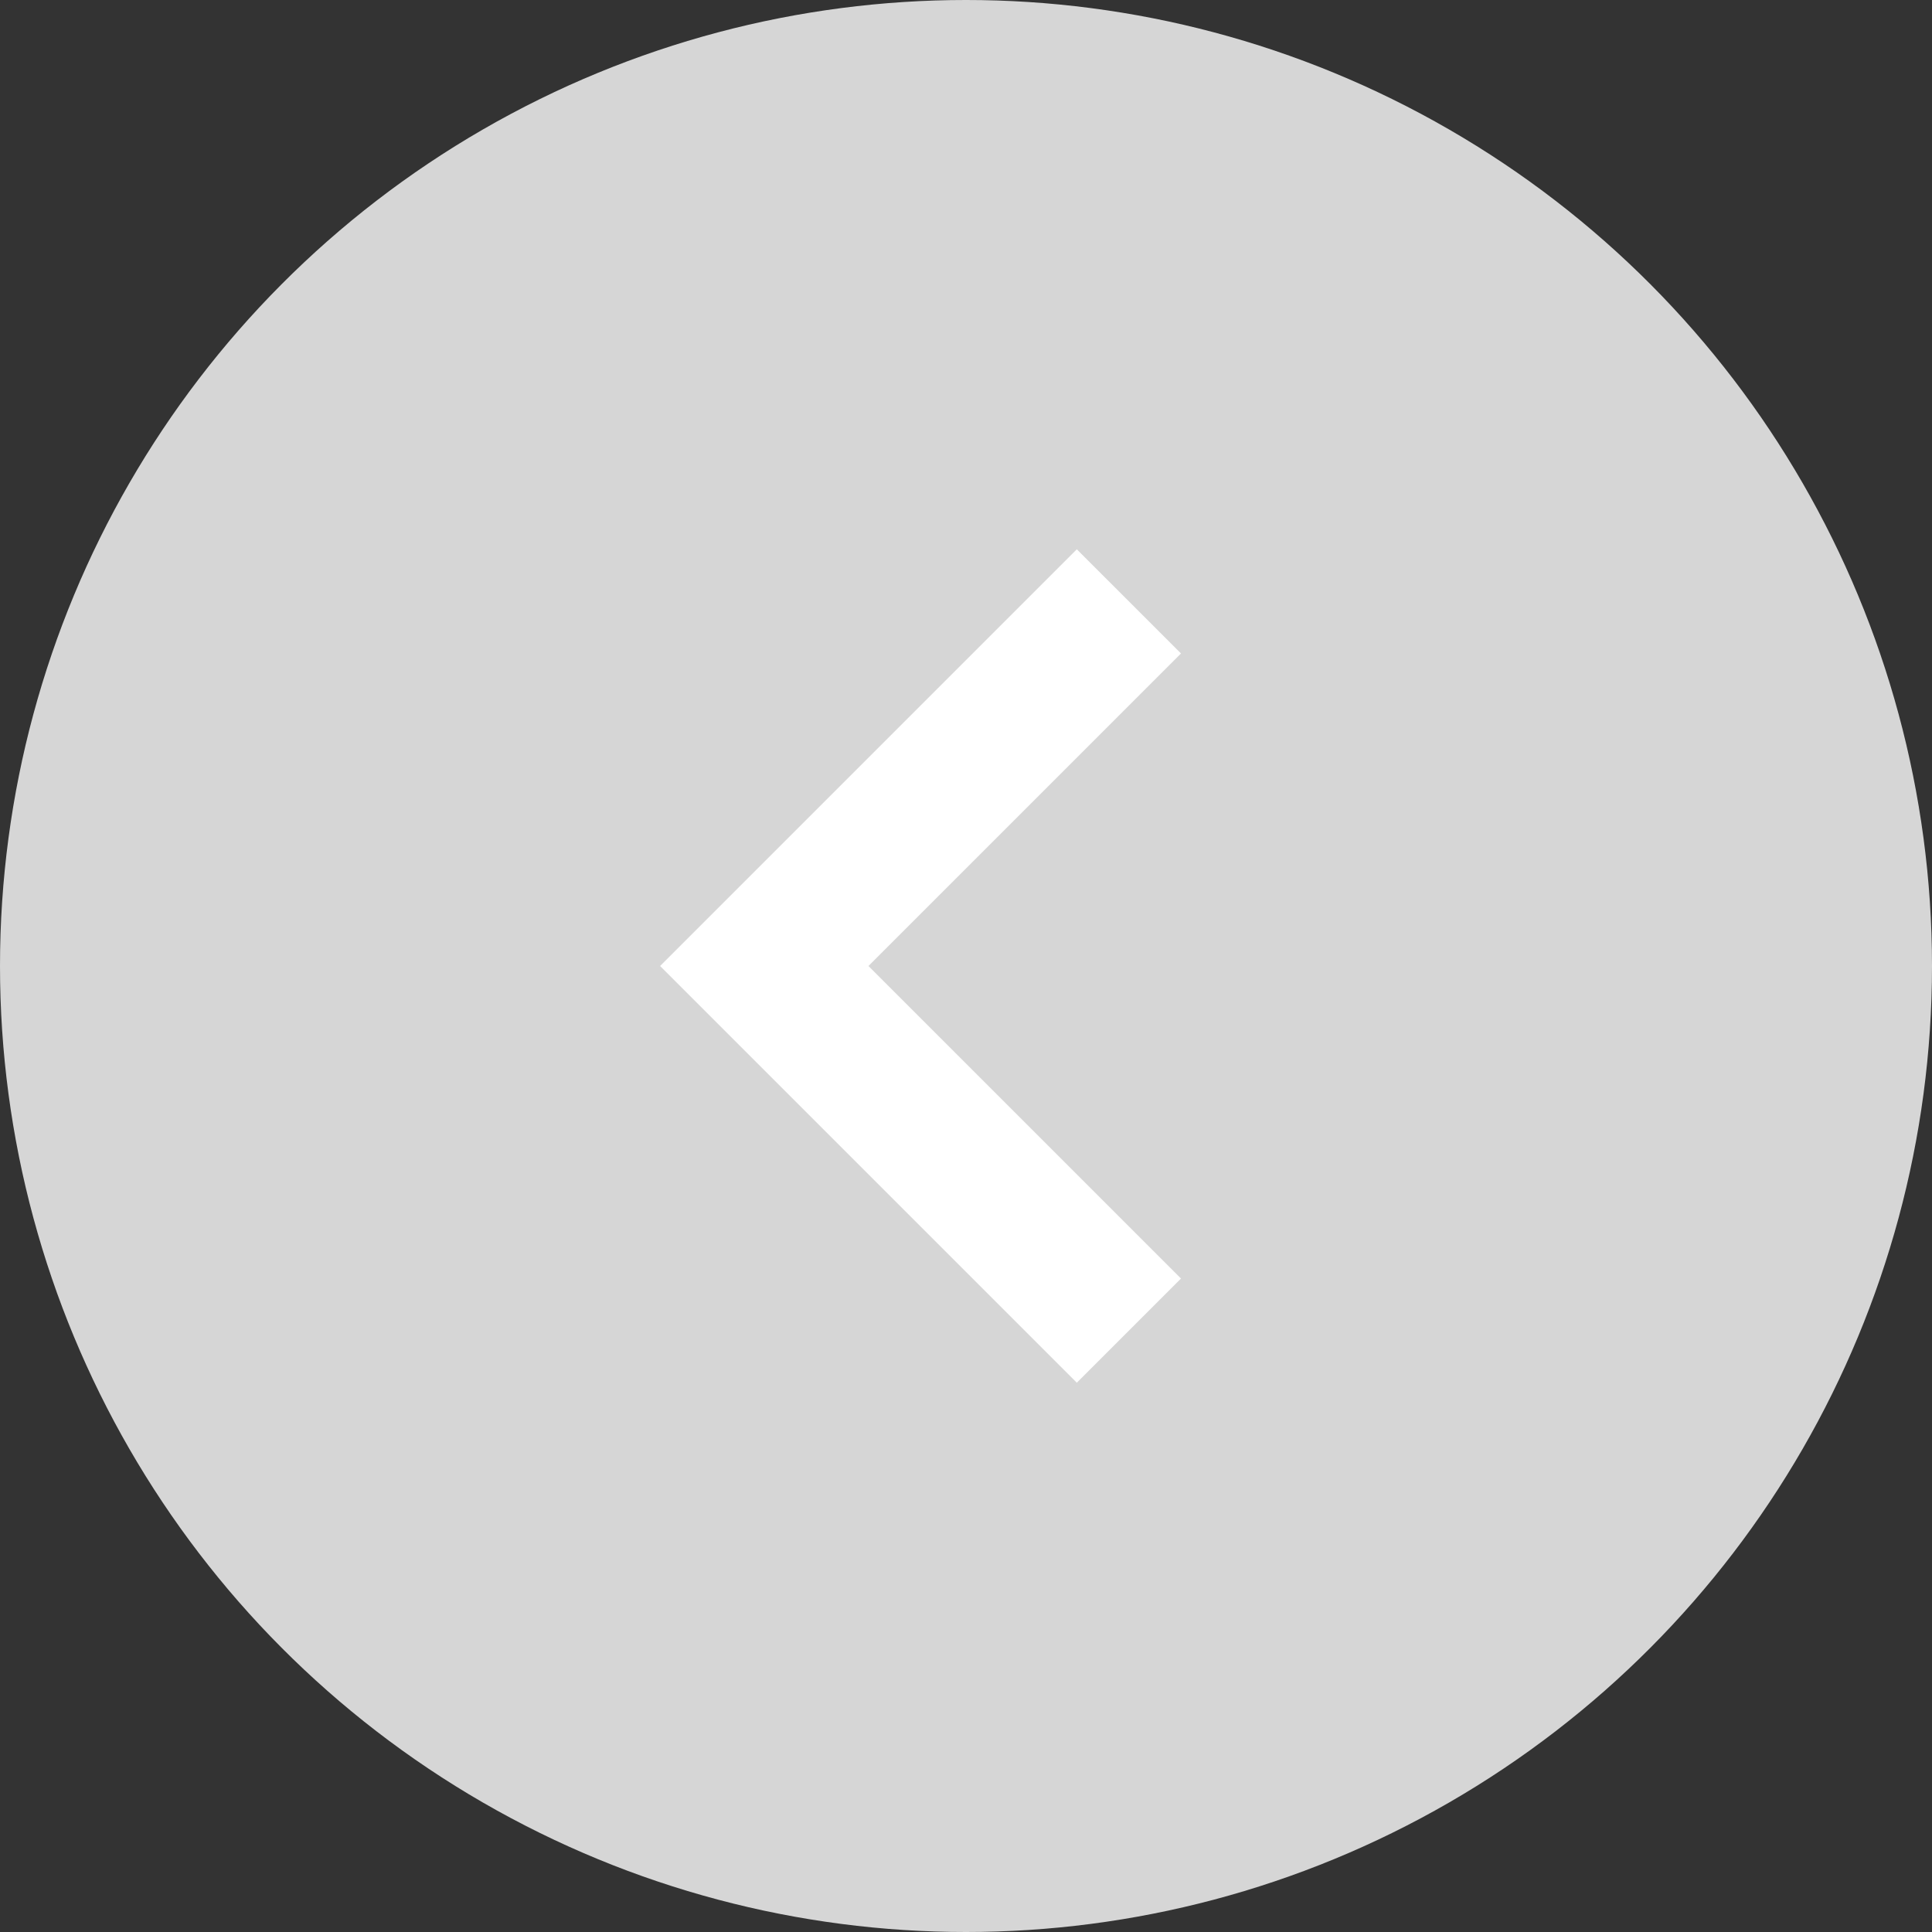
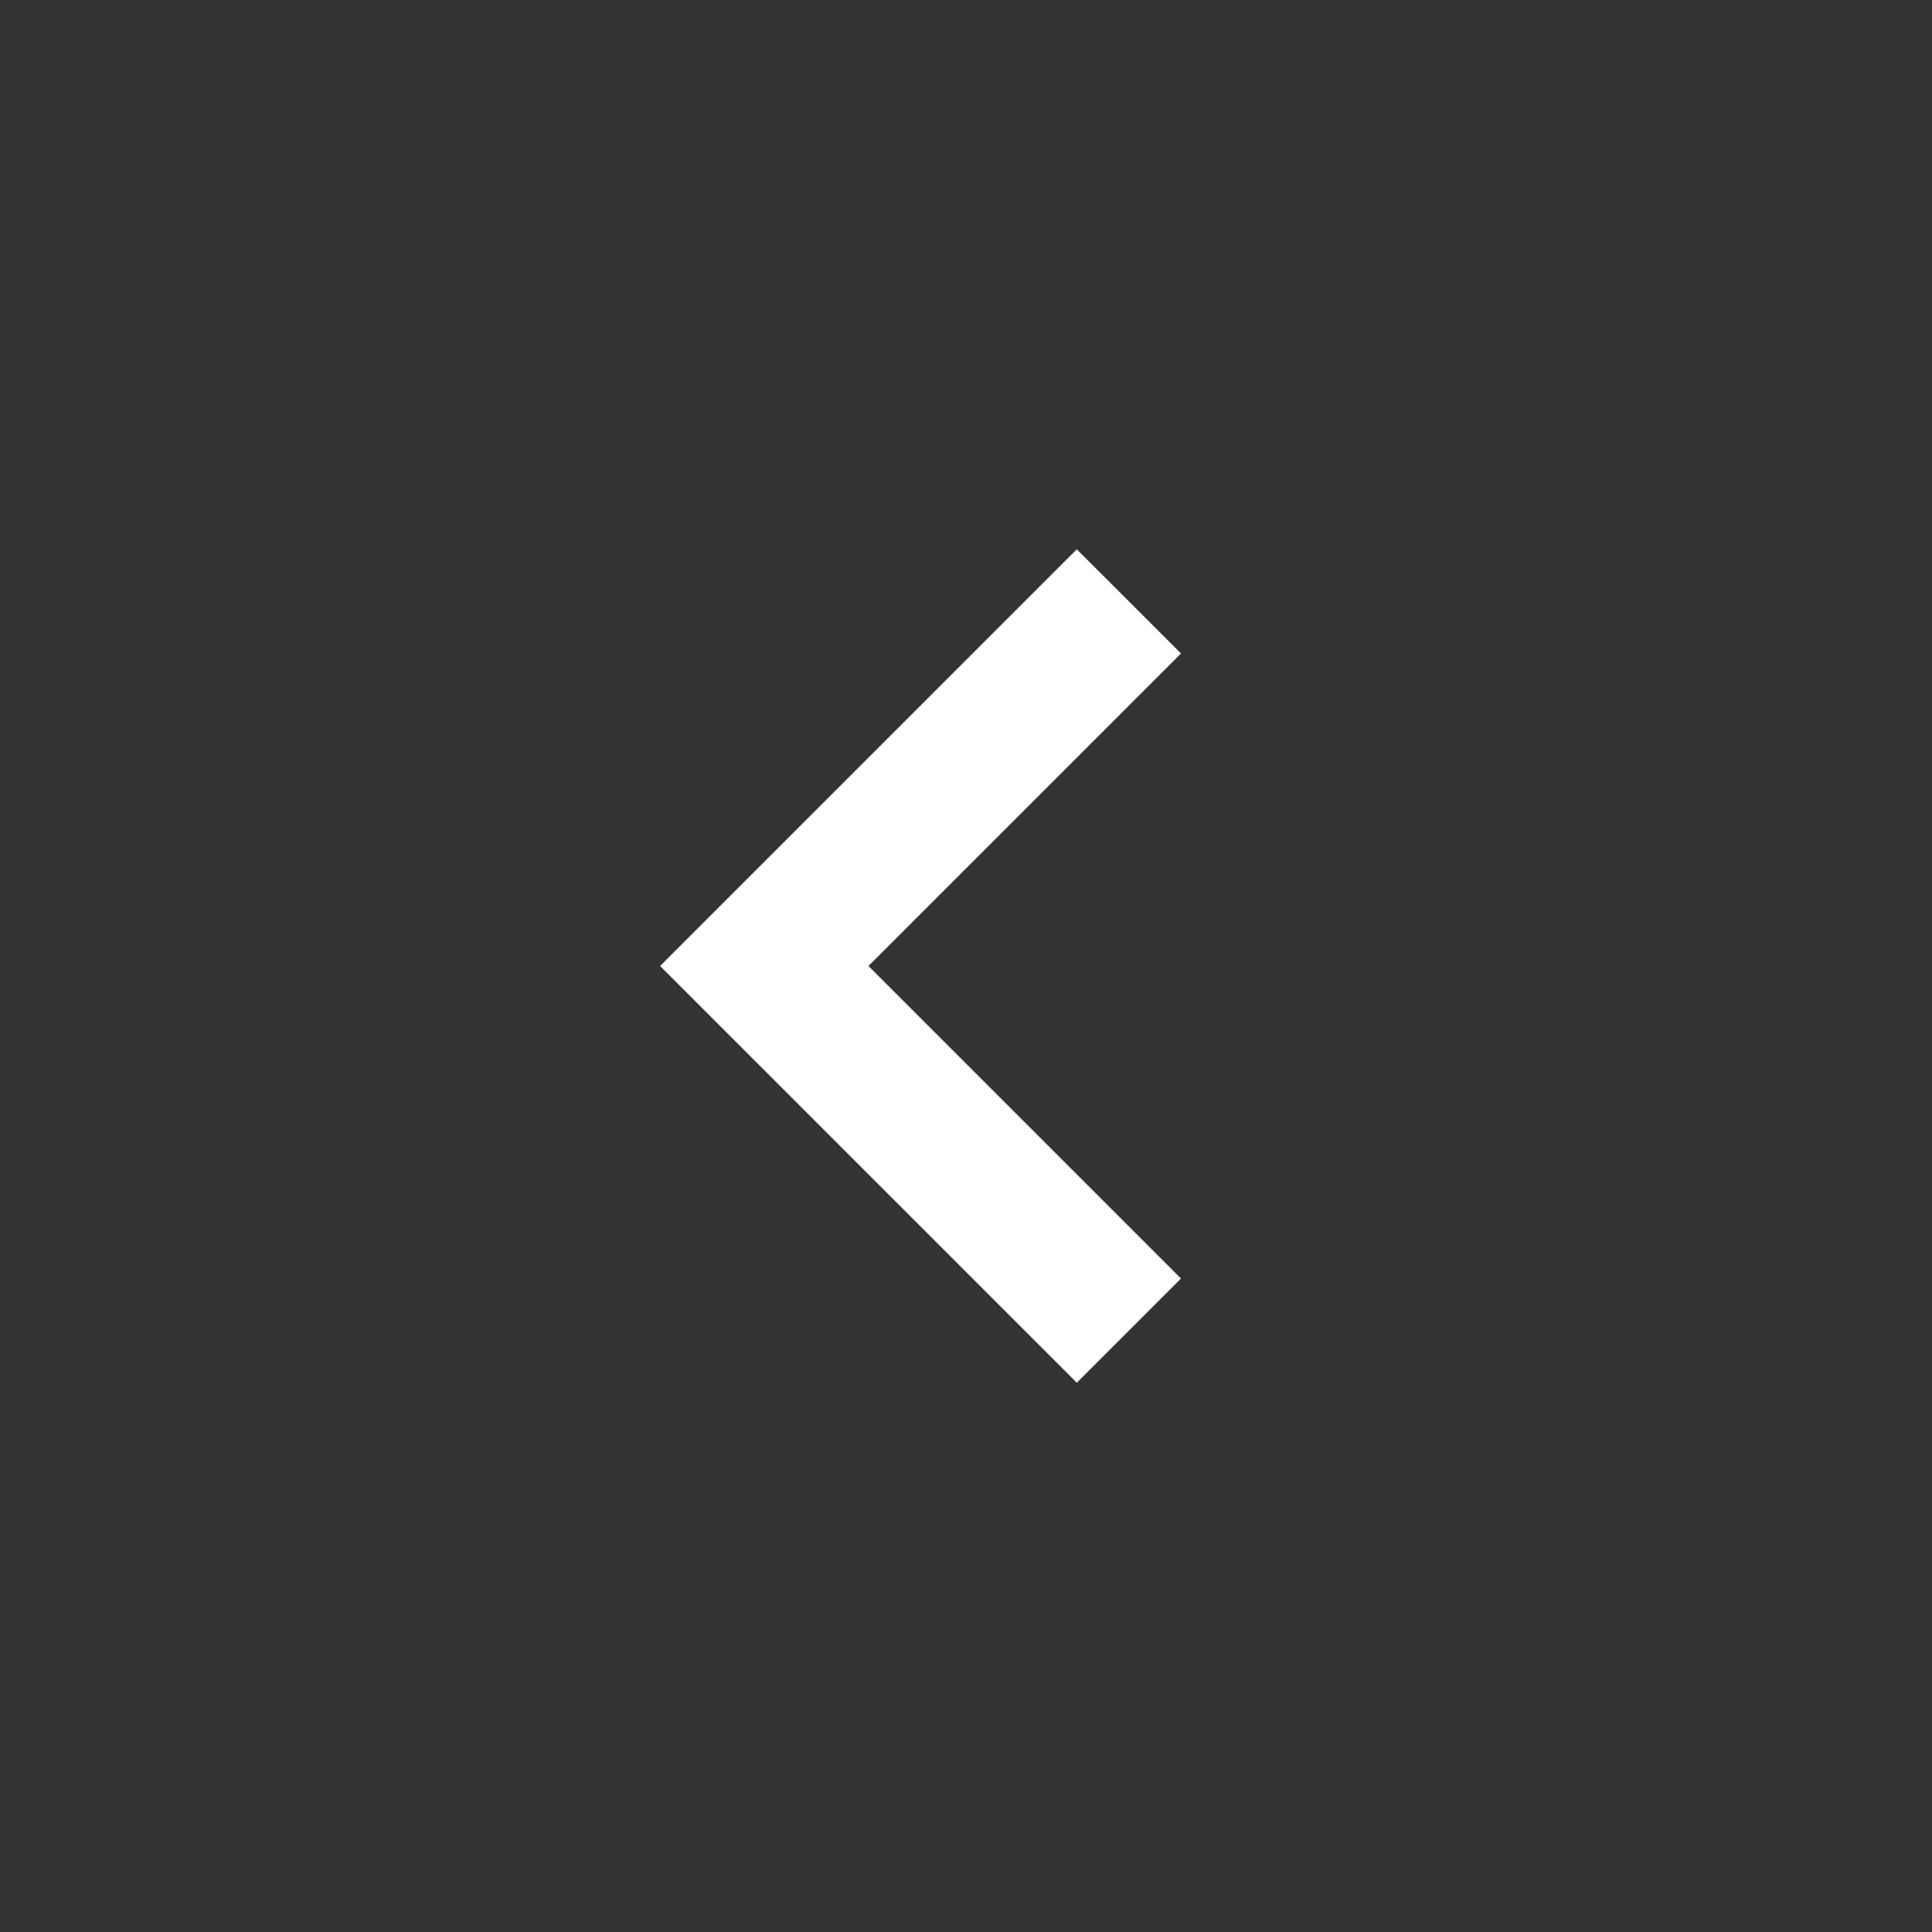
<svg xmlns="http://www.w3.org/2000/svg" width="85" height="85" viewBox="0 0 85 85" fill="none">
  <rect x="0" y="0" width="85" height="85" fill="#333333" stroke="none" />
-   <circle cx="42.5" cy="42.5" r="42.5" fill="#D6D6D6" />
  <path fill-rule="evenodd" clip-rule="evenodd" d="M47.375 60.834L29.042 42.5L47.375 24.167L51.959 28.75L38.209 42.5L51.959 56.25L47.375 60.834Z" fill="white" />
</svg>